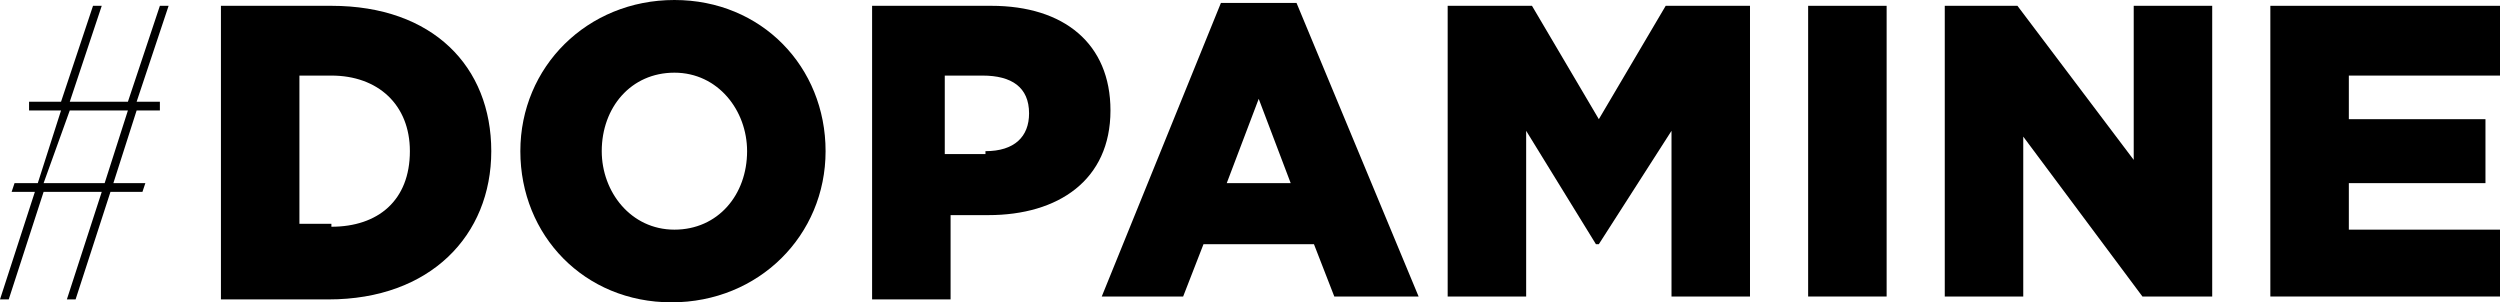
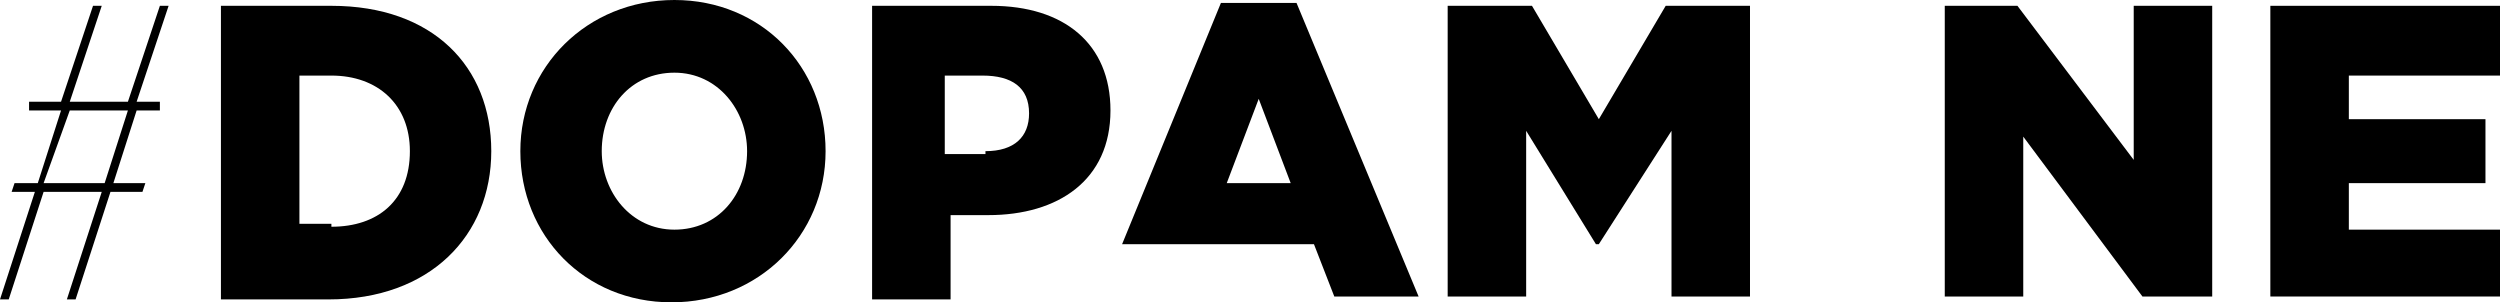
<svg xmlns="http://www.w3.org/2000/svg" viewBox="0 0 86 10.4">
  <clipPath id="a">
    <path d="m0 0h86v10.4h-86z" />
  </clipPath>
  <path clip-path="url(#a)" d="m7.6.2h3.8c3.5 0 5.5 2.1 5.5 5s-2.1 5.1-5.6 5.1h-3.7zm3.8 7.6c1.6 0 2.7-.9 2.7-2.6 0-1.6-1.1-2.6-2.7-2.6h-1.1v5.1h1.1z" />
  <path clip-path="url(#a)" d="m17.9 5.2c0-2.9 2.3-5.2 5.3-5.2s5.2 2.3 5.2 5.2-2.3 5.2-5.3 5.2-5.2-2.3-5.2-5.2m7.8 0c0-1.4-1-2.7-2.5-2.7s-2.5 1.2-2.5 2.7c0 1.4 1 2.7 2.5 2.7s2.5-1.2 2.5-2.7" />
  <path clip-path="url(#a)" d="m29.9.2h4.2c2.5 0 4.1 1.3 4.1 3.6 0 2.4-1.8 3.6-4.2 3.6h-1.3v2.9h-2.7v-10.1zm4 5c1 0 1.5-.5 1.5-1.3 0-.9-.6-1.3-1.6-1.3h-1.3v2.7h1.4z" />
-   <path clip-path="url(#a)" d="m42 .1h2.6l4.2 10.1h-2.9l-.7-1.8h-3.8l-.7 1.8h-2.8zm2.4 6.2-1.1-2.9-1.1 2.9z" />
+   <path clip-path="url(#a)" d="m42 .1h2.6l4.2 10.1h-2.9l-.7-1.8h-3.8h-2.8zm2.4 6.2-1.1-2.9-1.1 2.9z" />
  <path clip-path="url(#a)" d="m49.8.2h2.9l2.3 3.9 2.3-3.9h2.9v10h-2.7v-5.7l-2.5 3.9h-.1l-2.4-3.9v5.7h-2.7z" />
-   <path clip-path="url(#a)" d="m62.2.2h2.7v10h-2.7z" />
  <path clip-path="url(#a)" d="m66.9.2h2.5l4 5.3v-5.3h2.7v10h-2.4l-4.1-5.5v5.5h-2.7z" />
  <path clip-path="url(#a)" d="m78.1.2h7.9v2.4h-5.2v1.5h4.7v2.2h-4.7v1.6h5.2v2.3h-7.9z" />
  <path clip-path="url(#a)" d="m5.8.2-1.1 3.3h.8v.3h-.8l-.8 2.5h1.1l-.1.3h-1.1l-1.2 3.7h-.3l1.2-3.7h-2l-1.2 3.7h-.3l1.2-3.7h-.8l.1-.3h.8l.8-2.5h-1.1v-.3h1.1l1.1-3.3h.3l-1.1 3.3h2l1.1-3.3h.3zm-2.2 6.1.8-2.5h-2l-.9 2.5z" />
</svg>